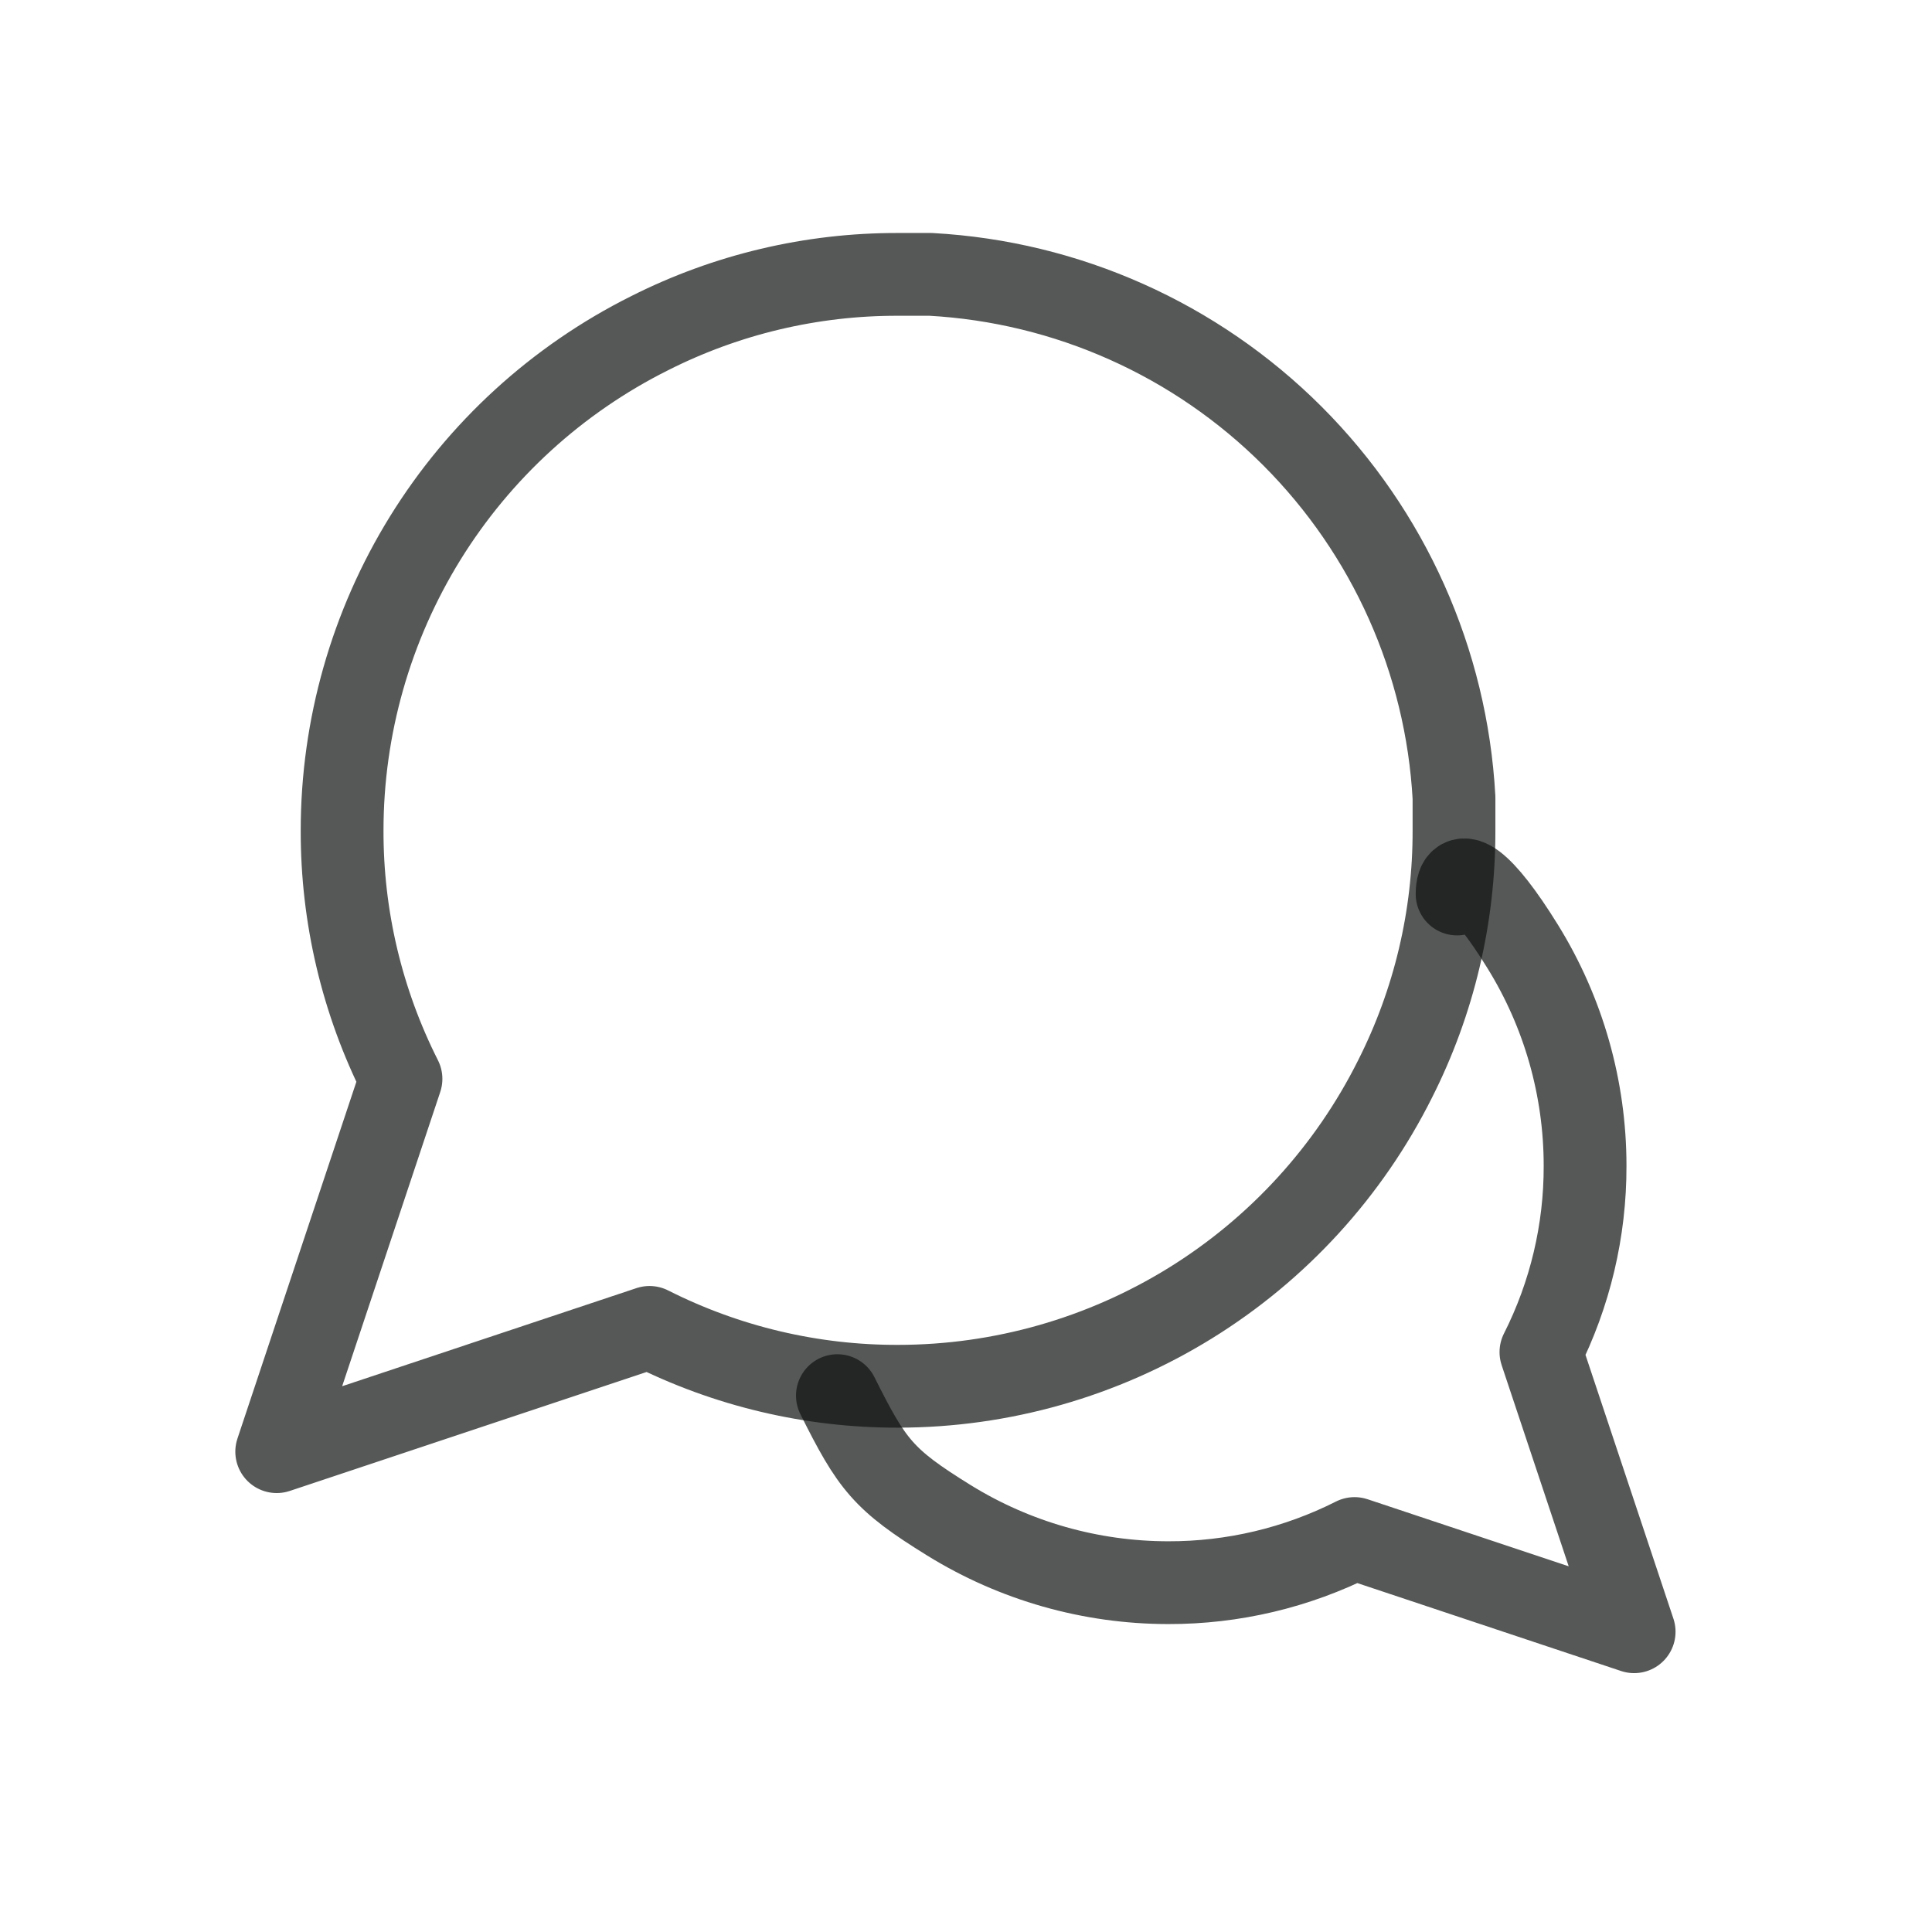
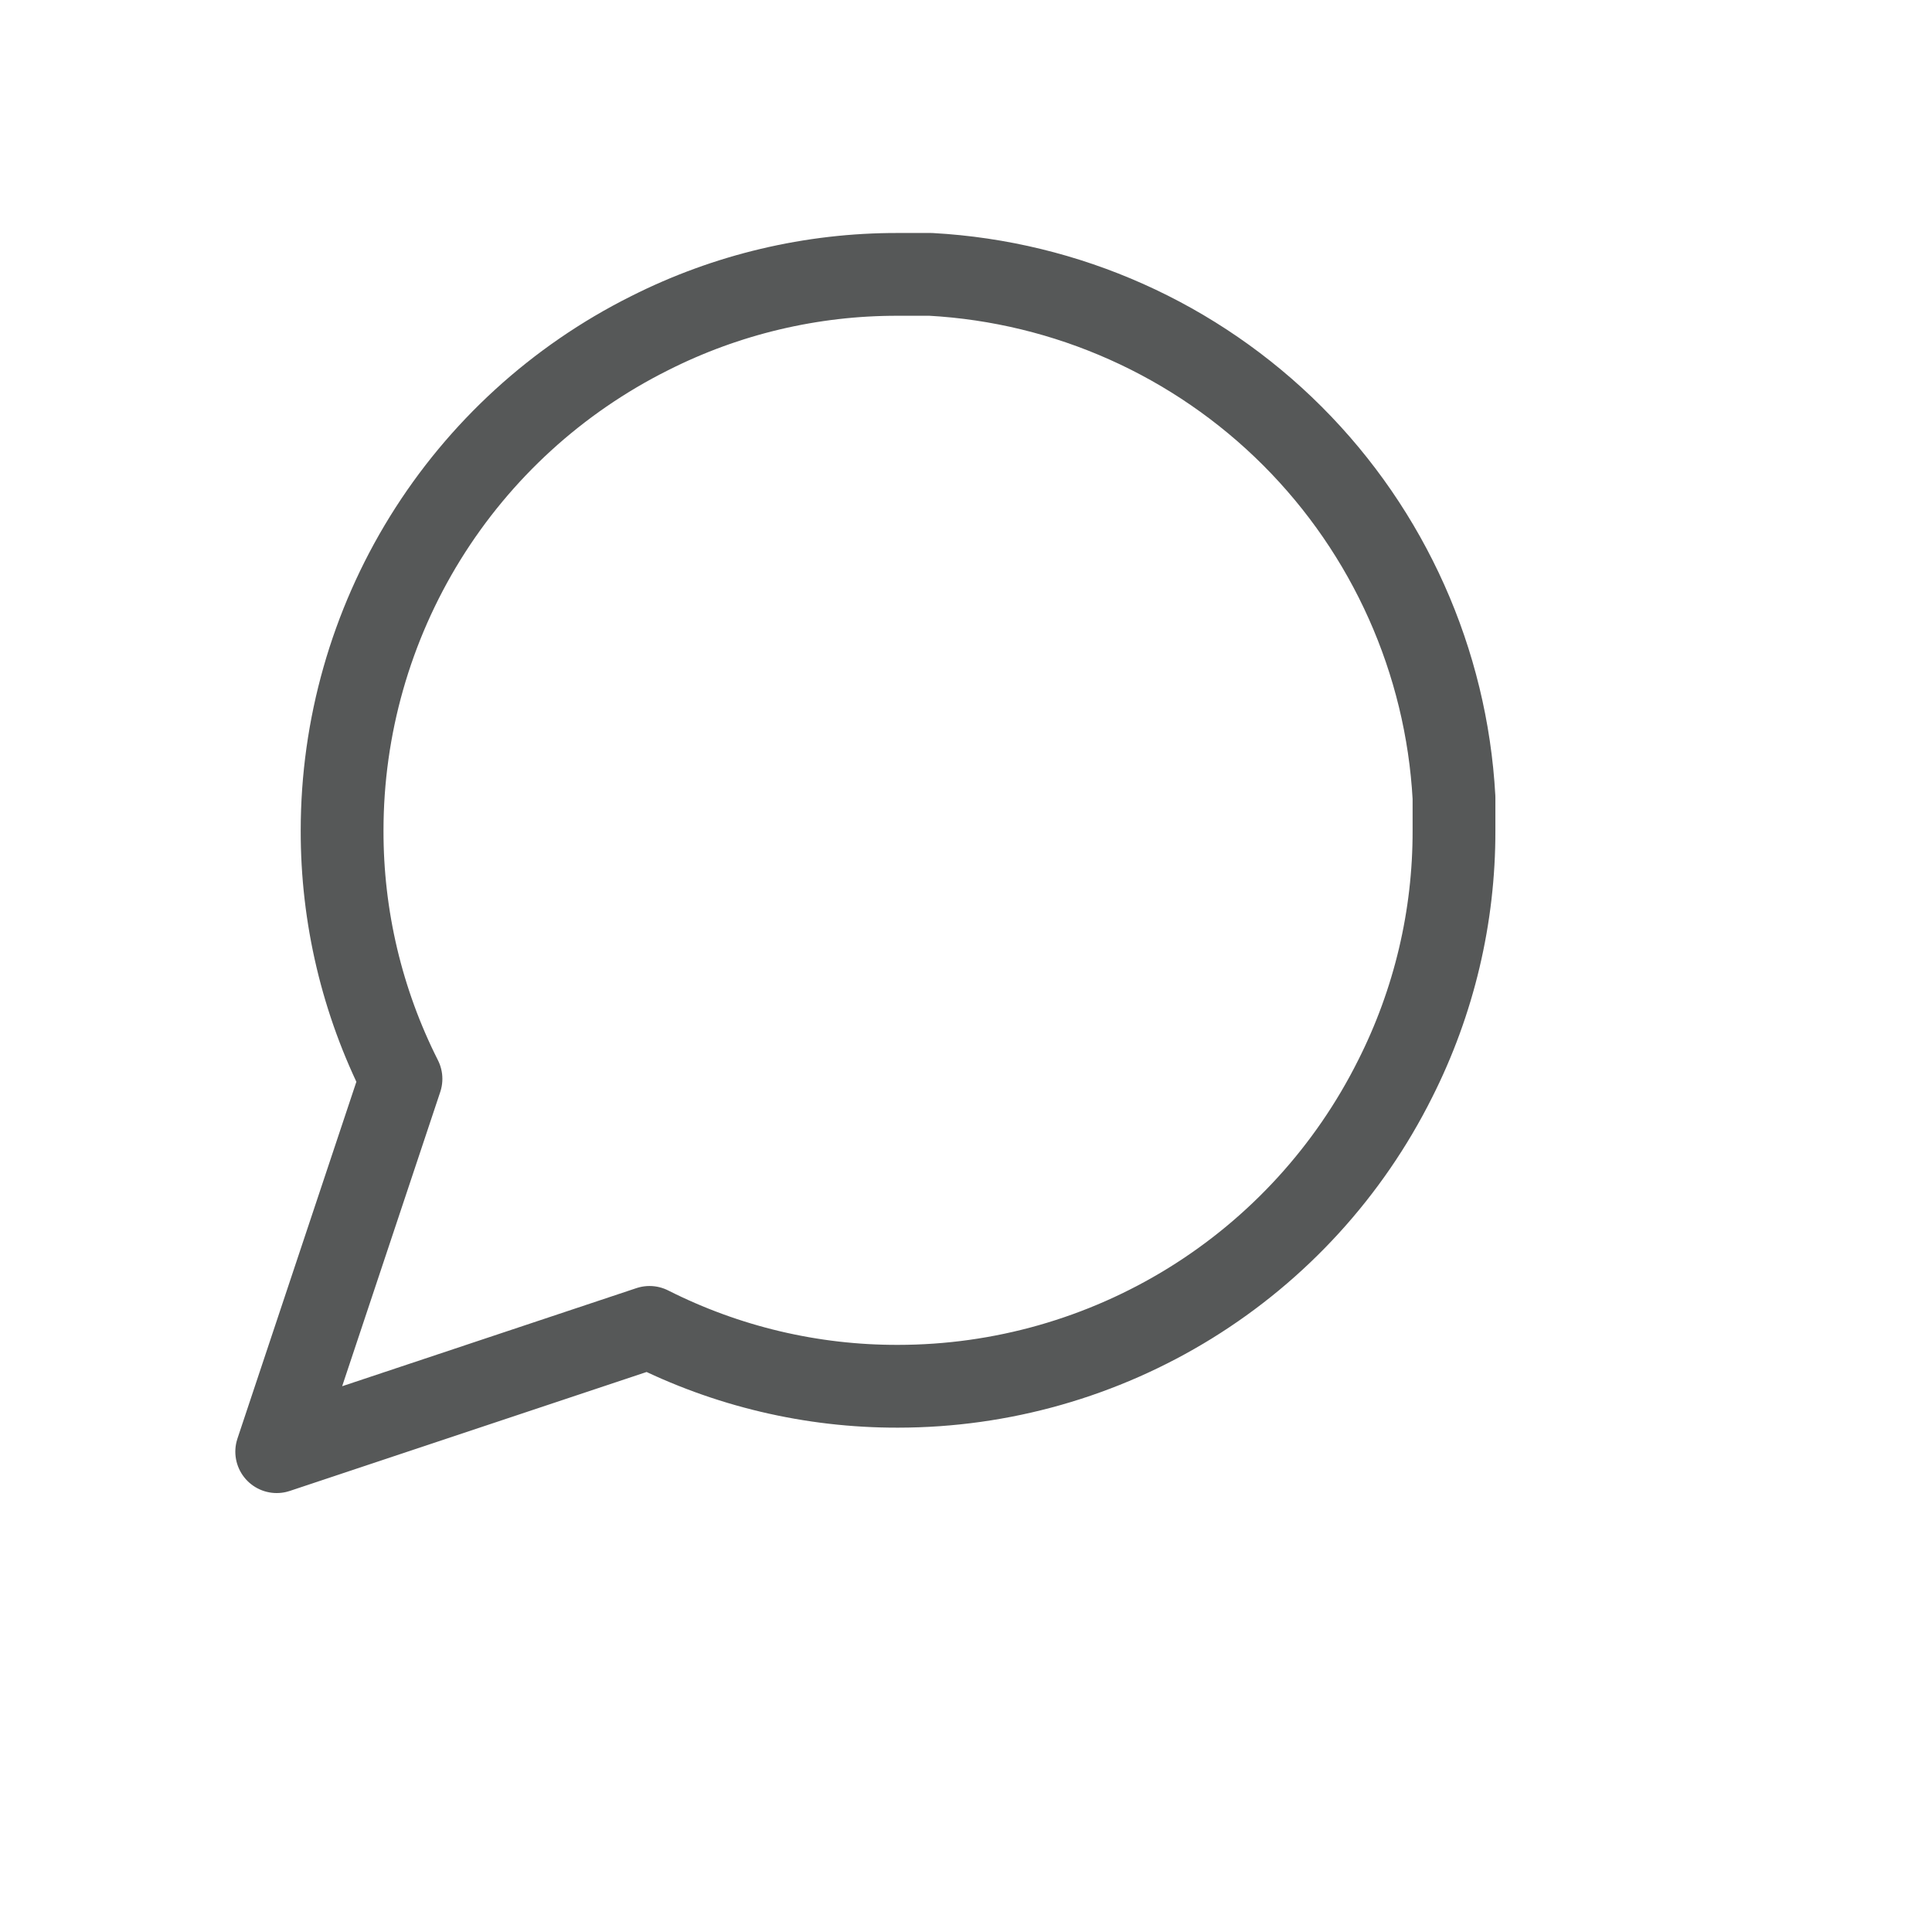
<svg xmlns="http://www.w3.org/2000/svg" width="53" height="53" viewBox="0 0 53 53" fill="none">
  <path d="M39.887 22.778C39.893 25.146 39.34 27.482 38.272 29.596C37.006 32.129 35.06 34.26 32.652 35.749C30.243 37.238 27.468 38.028 24.636 38.029C22.268 38.035 19.932 37.482 17.818 36.414L7.591 39.823L11 29.596C9.932 27.482 9.379 25.146 9.385 22.778C9.386 19.946 10.176 17.171 11.665 14.762C13.155 12.354 15.285 10.408 17.818 9.142C19.932 8.074 22.268 7.521 24.636 7.527H25.533C29.273 7.733 32.805 9.312 35.454 11.96C38.102 14.609 39.681 18.141 39.887 21.881V22.778Z" stroke="#0F1212" stroke-opacity="0.7" stroke-width="2.271" stroke-linecap="round" stroke-linejoin="round" />
-   <path d="M22.972 38.286C23.922 40.186 24.227 40.59 26.033 41.707C27.84 42.824 29.921 43.416 32.045 43.417C33.821 43.422 35.573 43.007 37.159 42.206L44.829 44.763L42.272 37.092C43.073 35.507 43.488 33.755 43.483 31.979C43.483 29.855 42.891 27.773 41.773 25.967C40.656 24.16 39.972 23.715 39.972 24.525" stroke="#0F1212" stroke-opacity="0.7" stroke-width="2.271" stroke-linecap="round" stroke-linejoin="round" />
</svg>